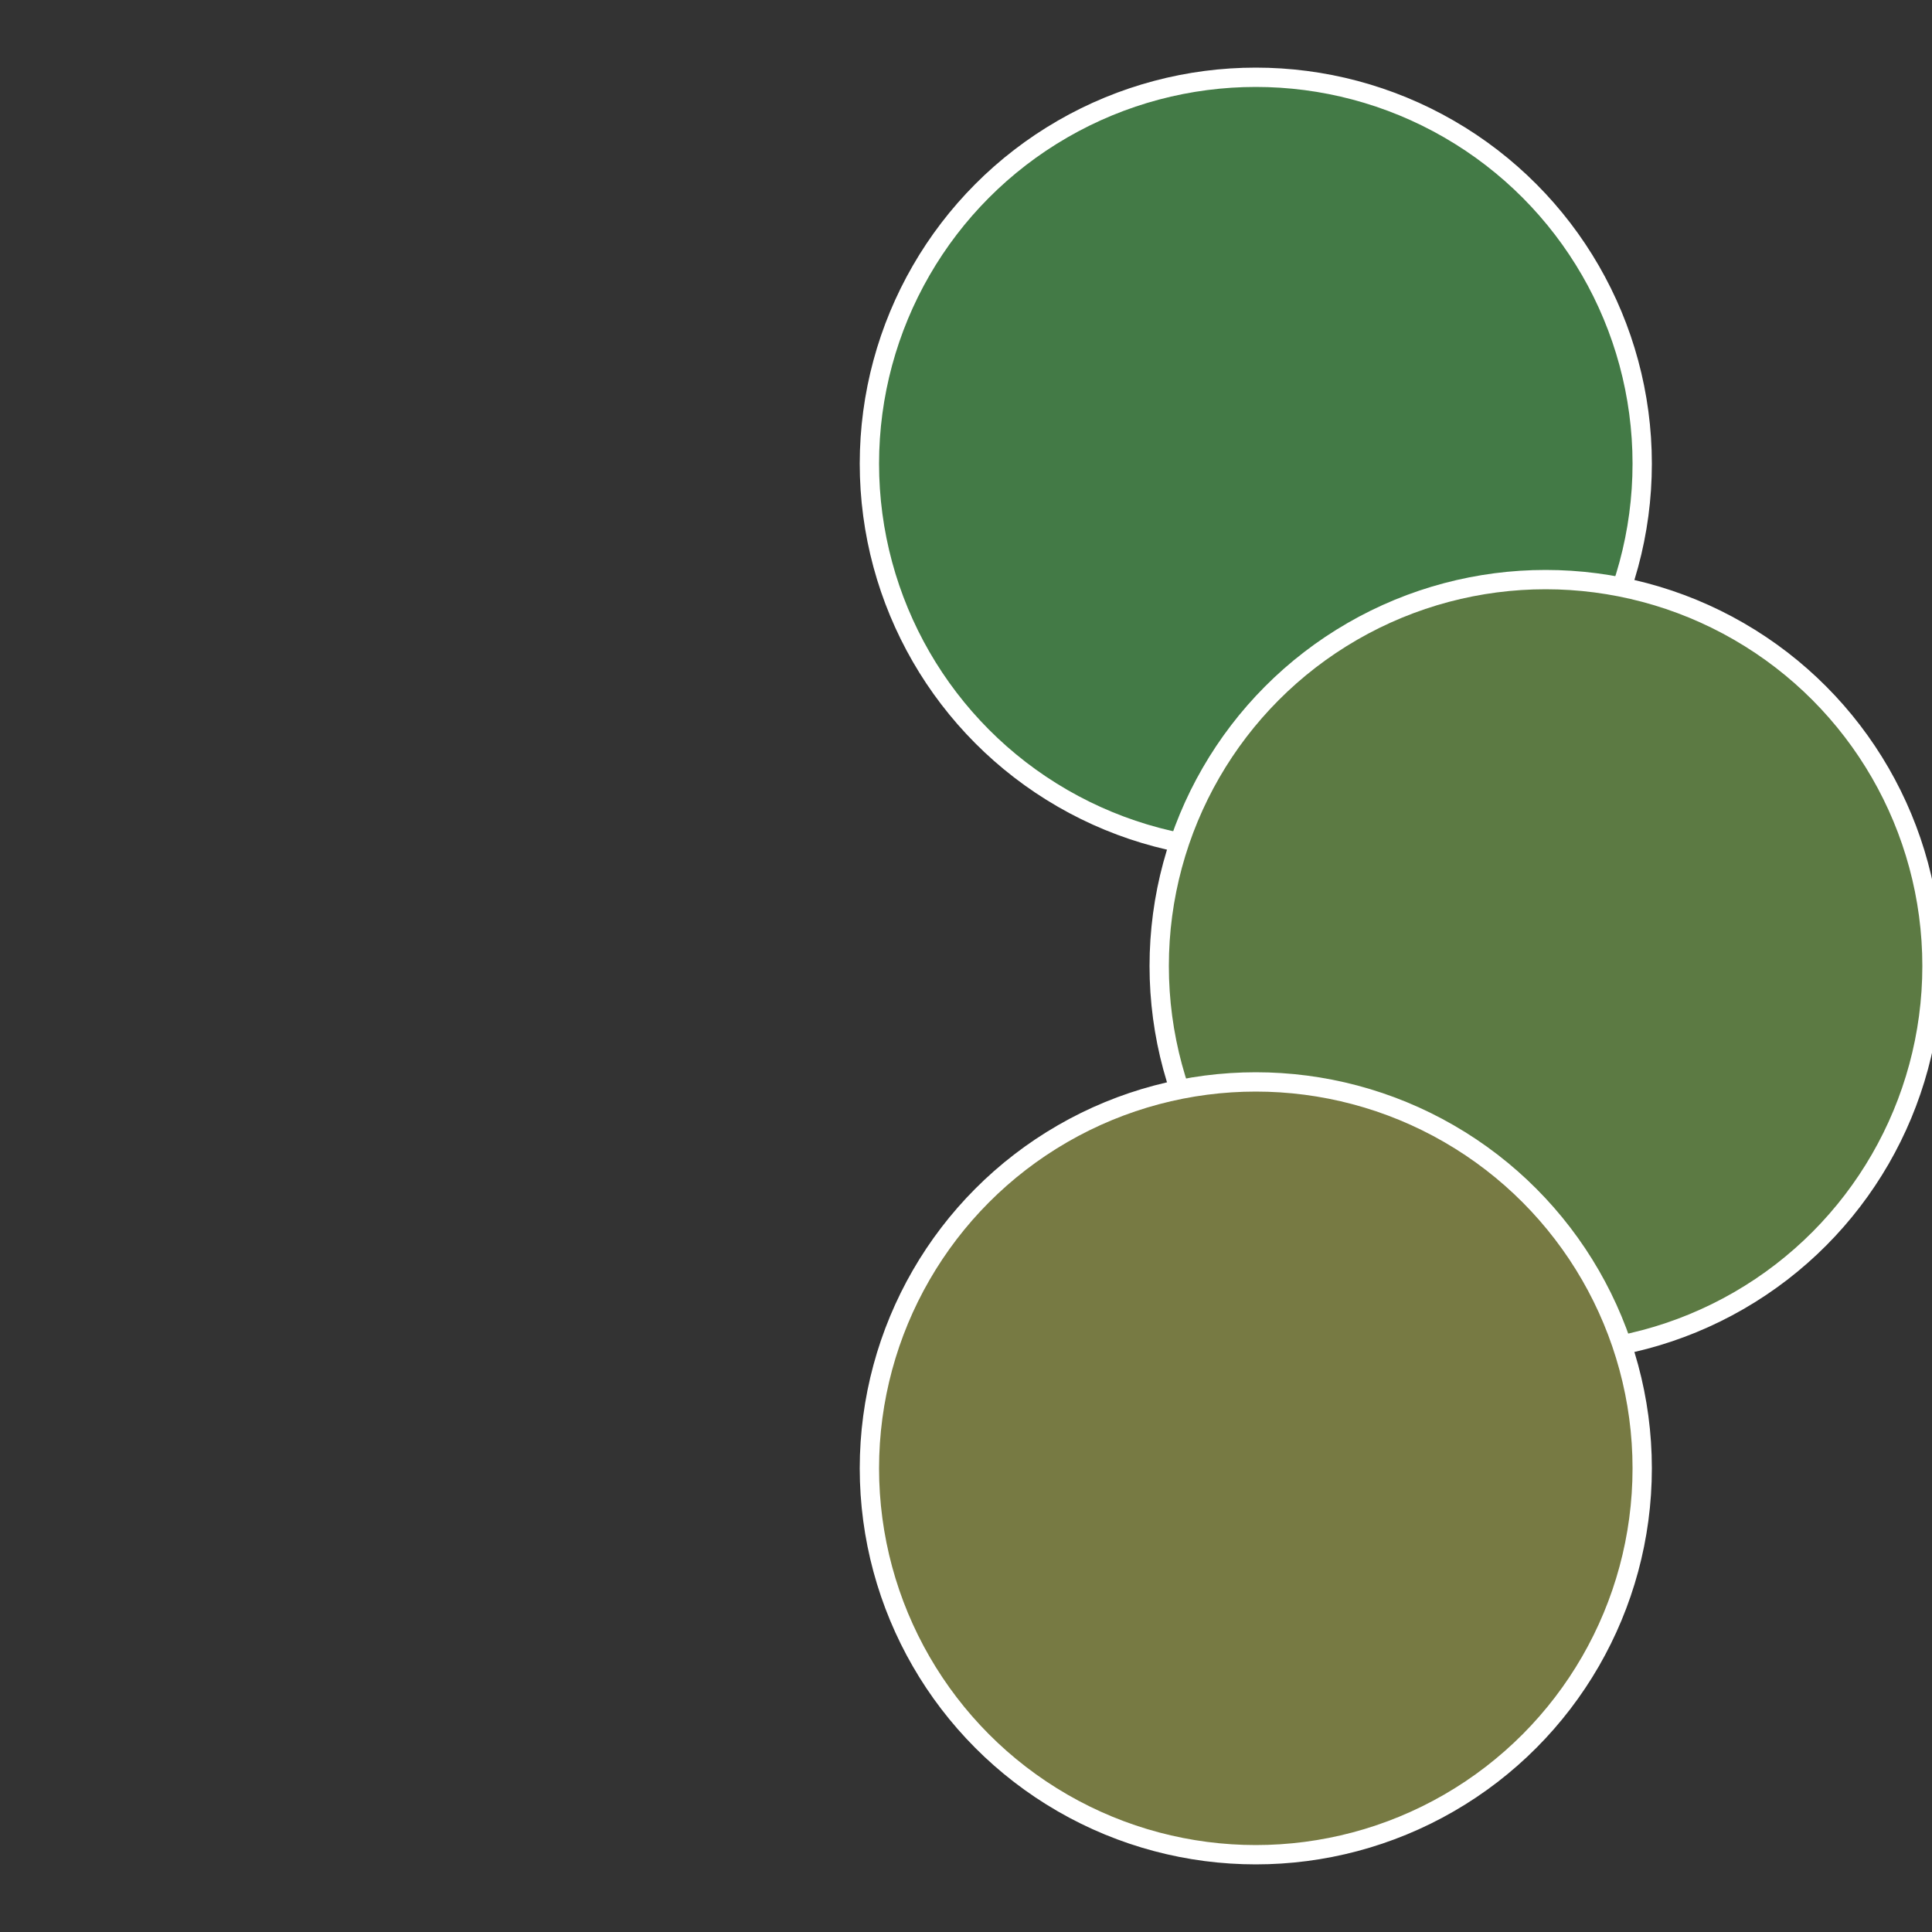
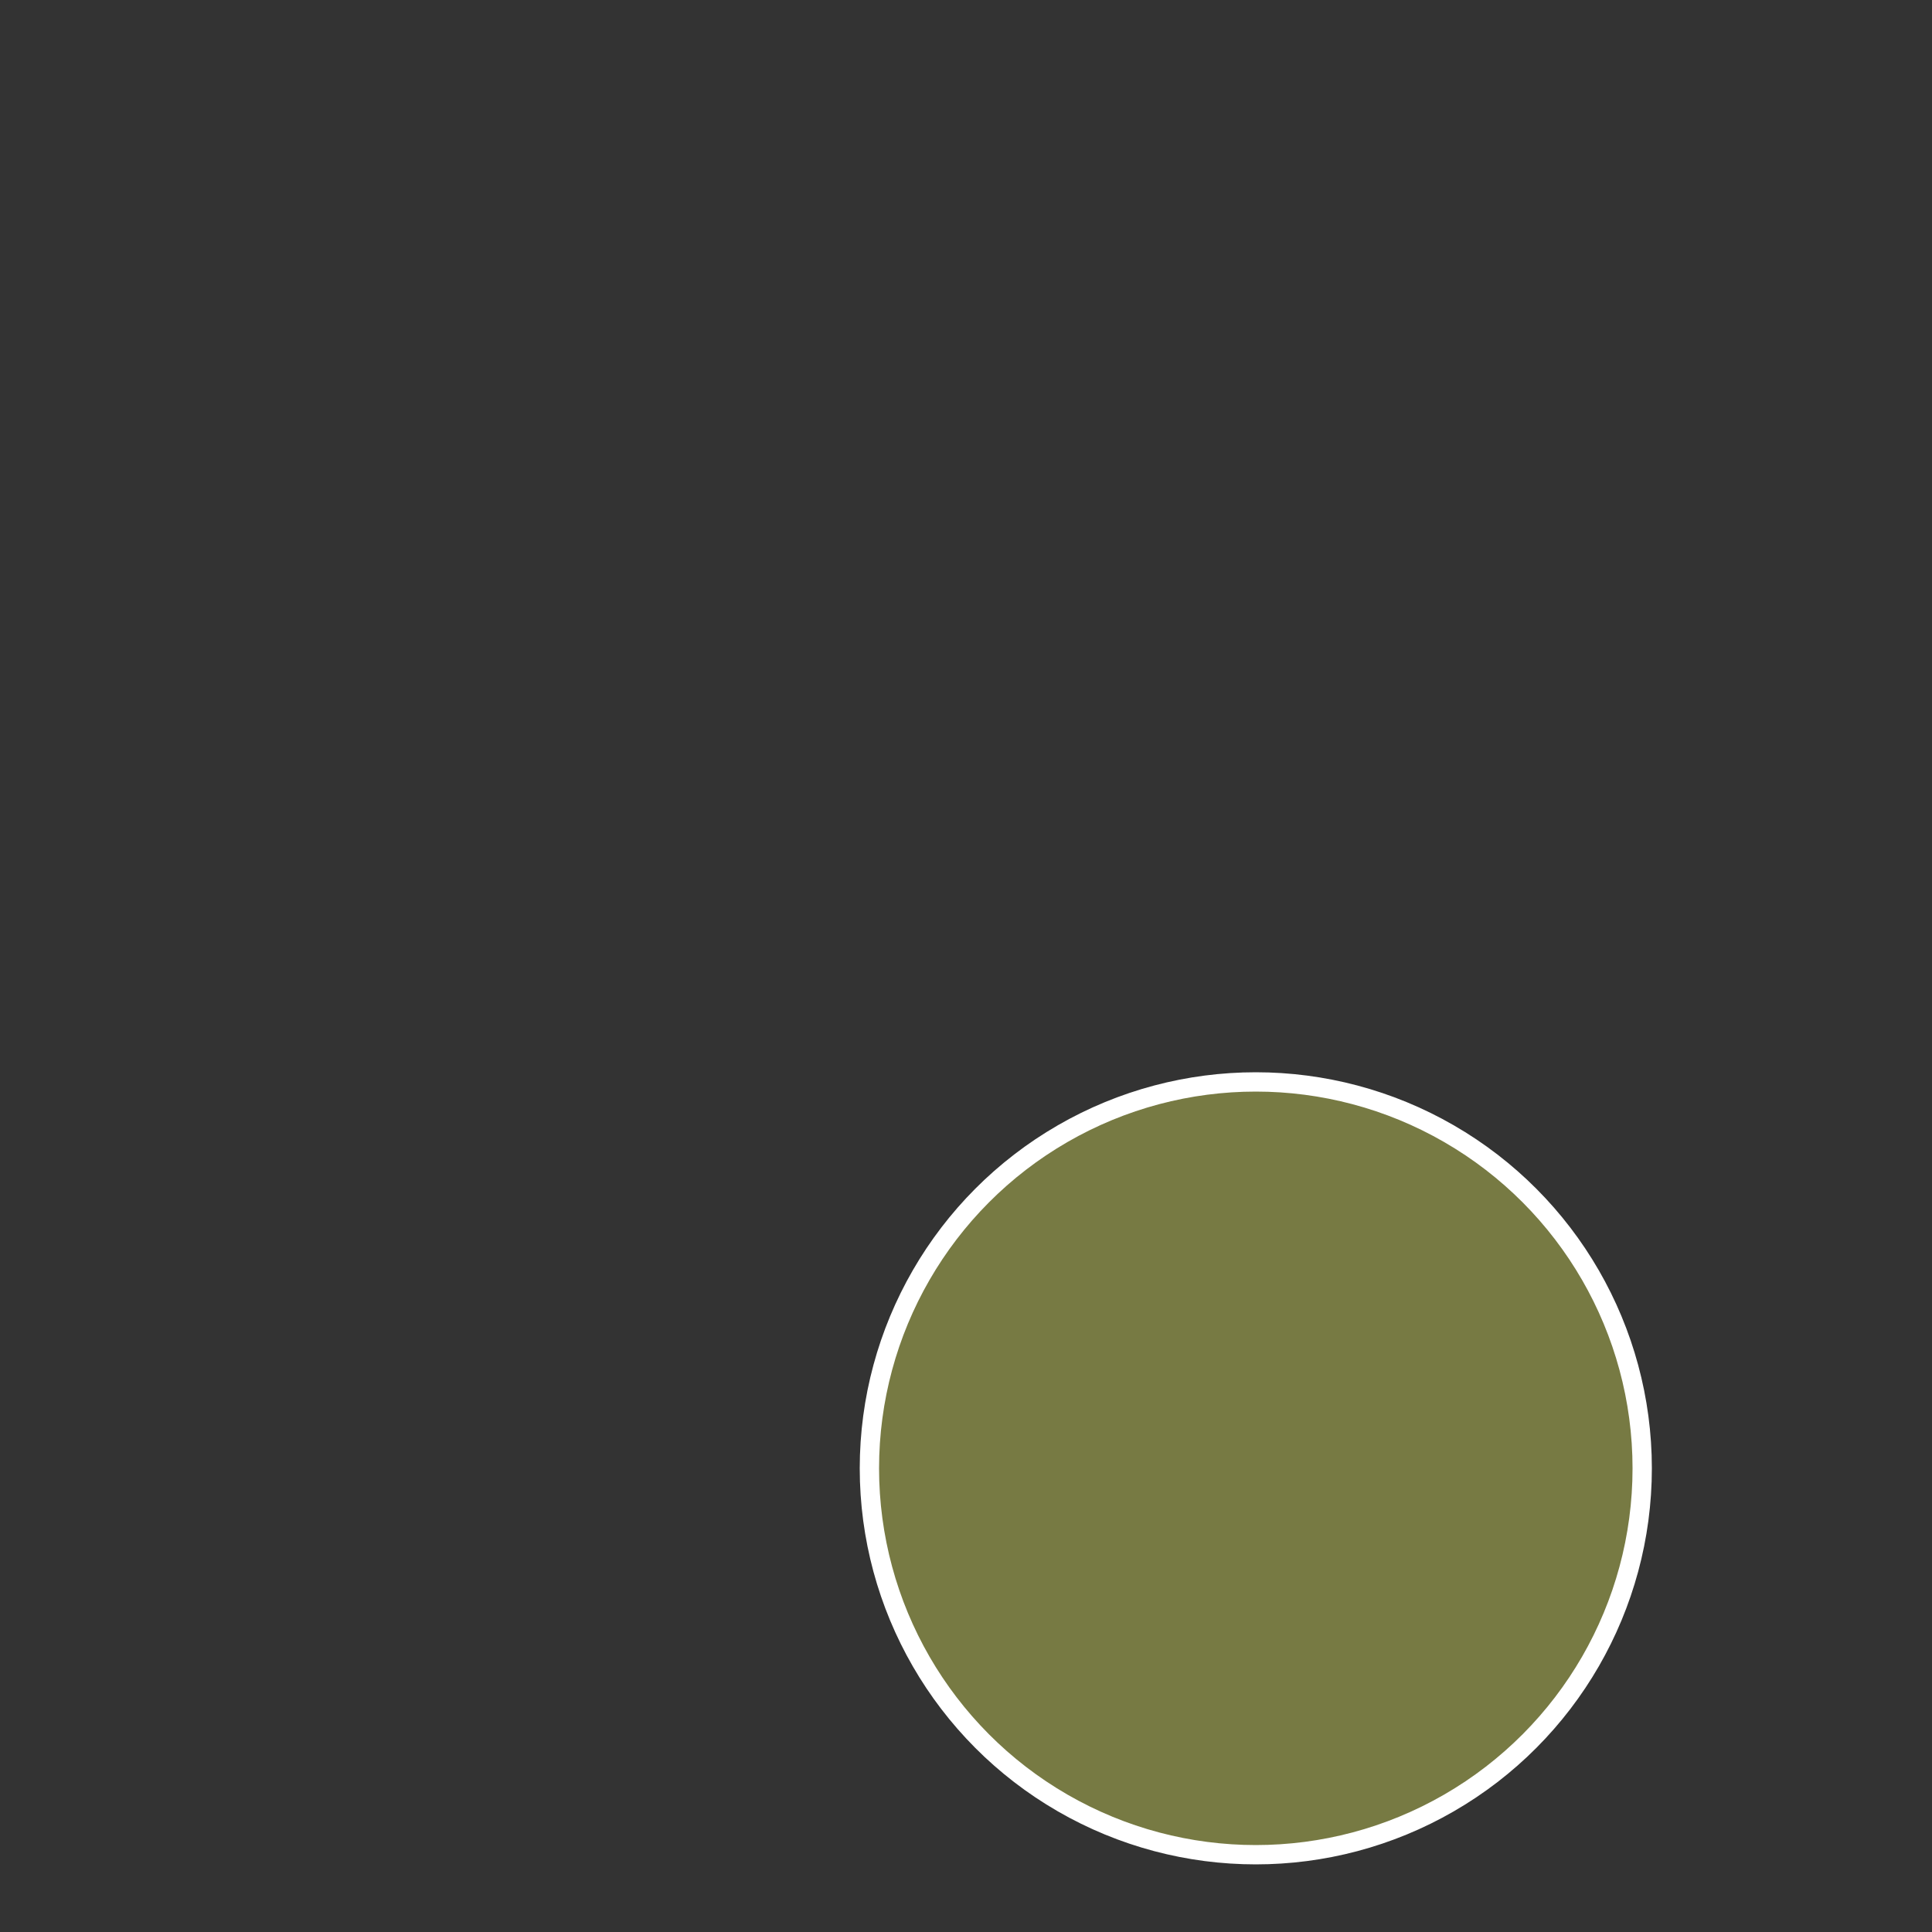
<svg xmlns="http://www.w3.org/2000/svg" width="500" height="500" viewBox="-1 -1 2 2">
  <rect x="-1" y="-1" width="2" height="2" fill="#333333" stroke="none" />
-   <circle cx="0.3" cy="-0.52" r="0.4" fill="#437a46" stroke="#fff" stroke-width="1%" />
-   <circle cx="0.6" cy="0" r="0.4" fill="#5c7a43" stroke="#fff" stroke-width="1%" />
  <circle cx="0.3" cy="0.52" r="0.4" fill="#777a43" stroke="#fff" stroke-width="1%" />
</svg>